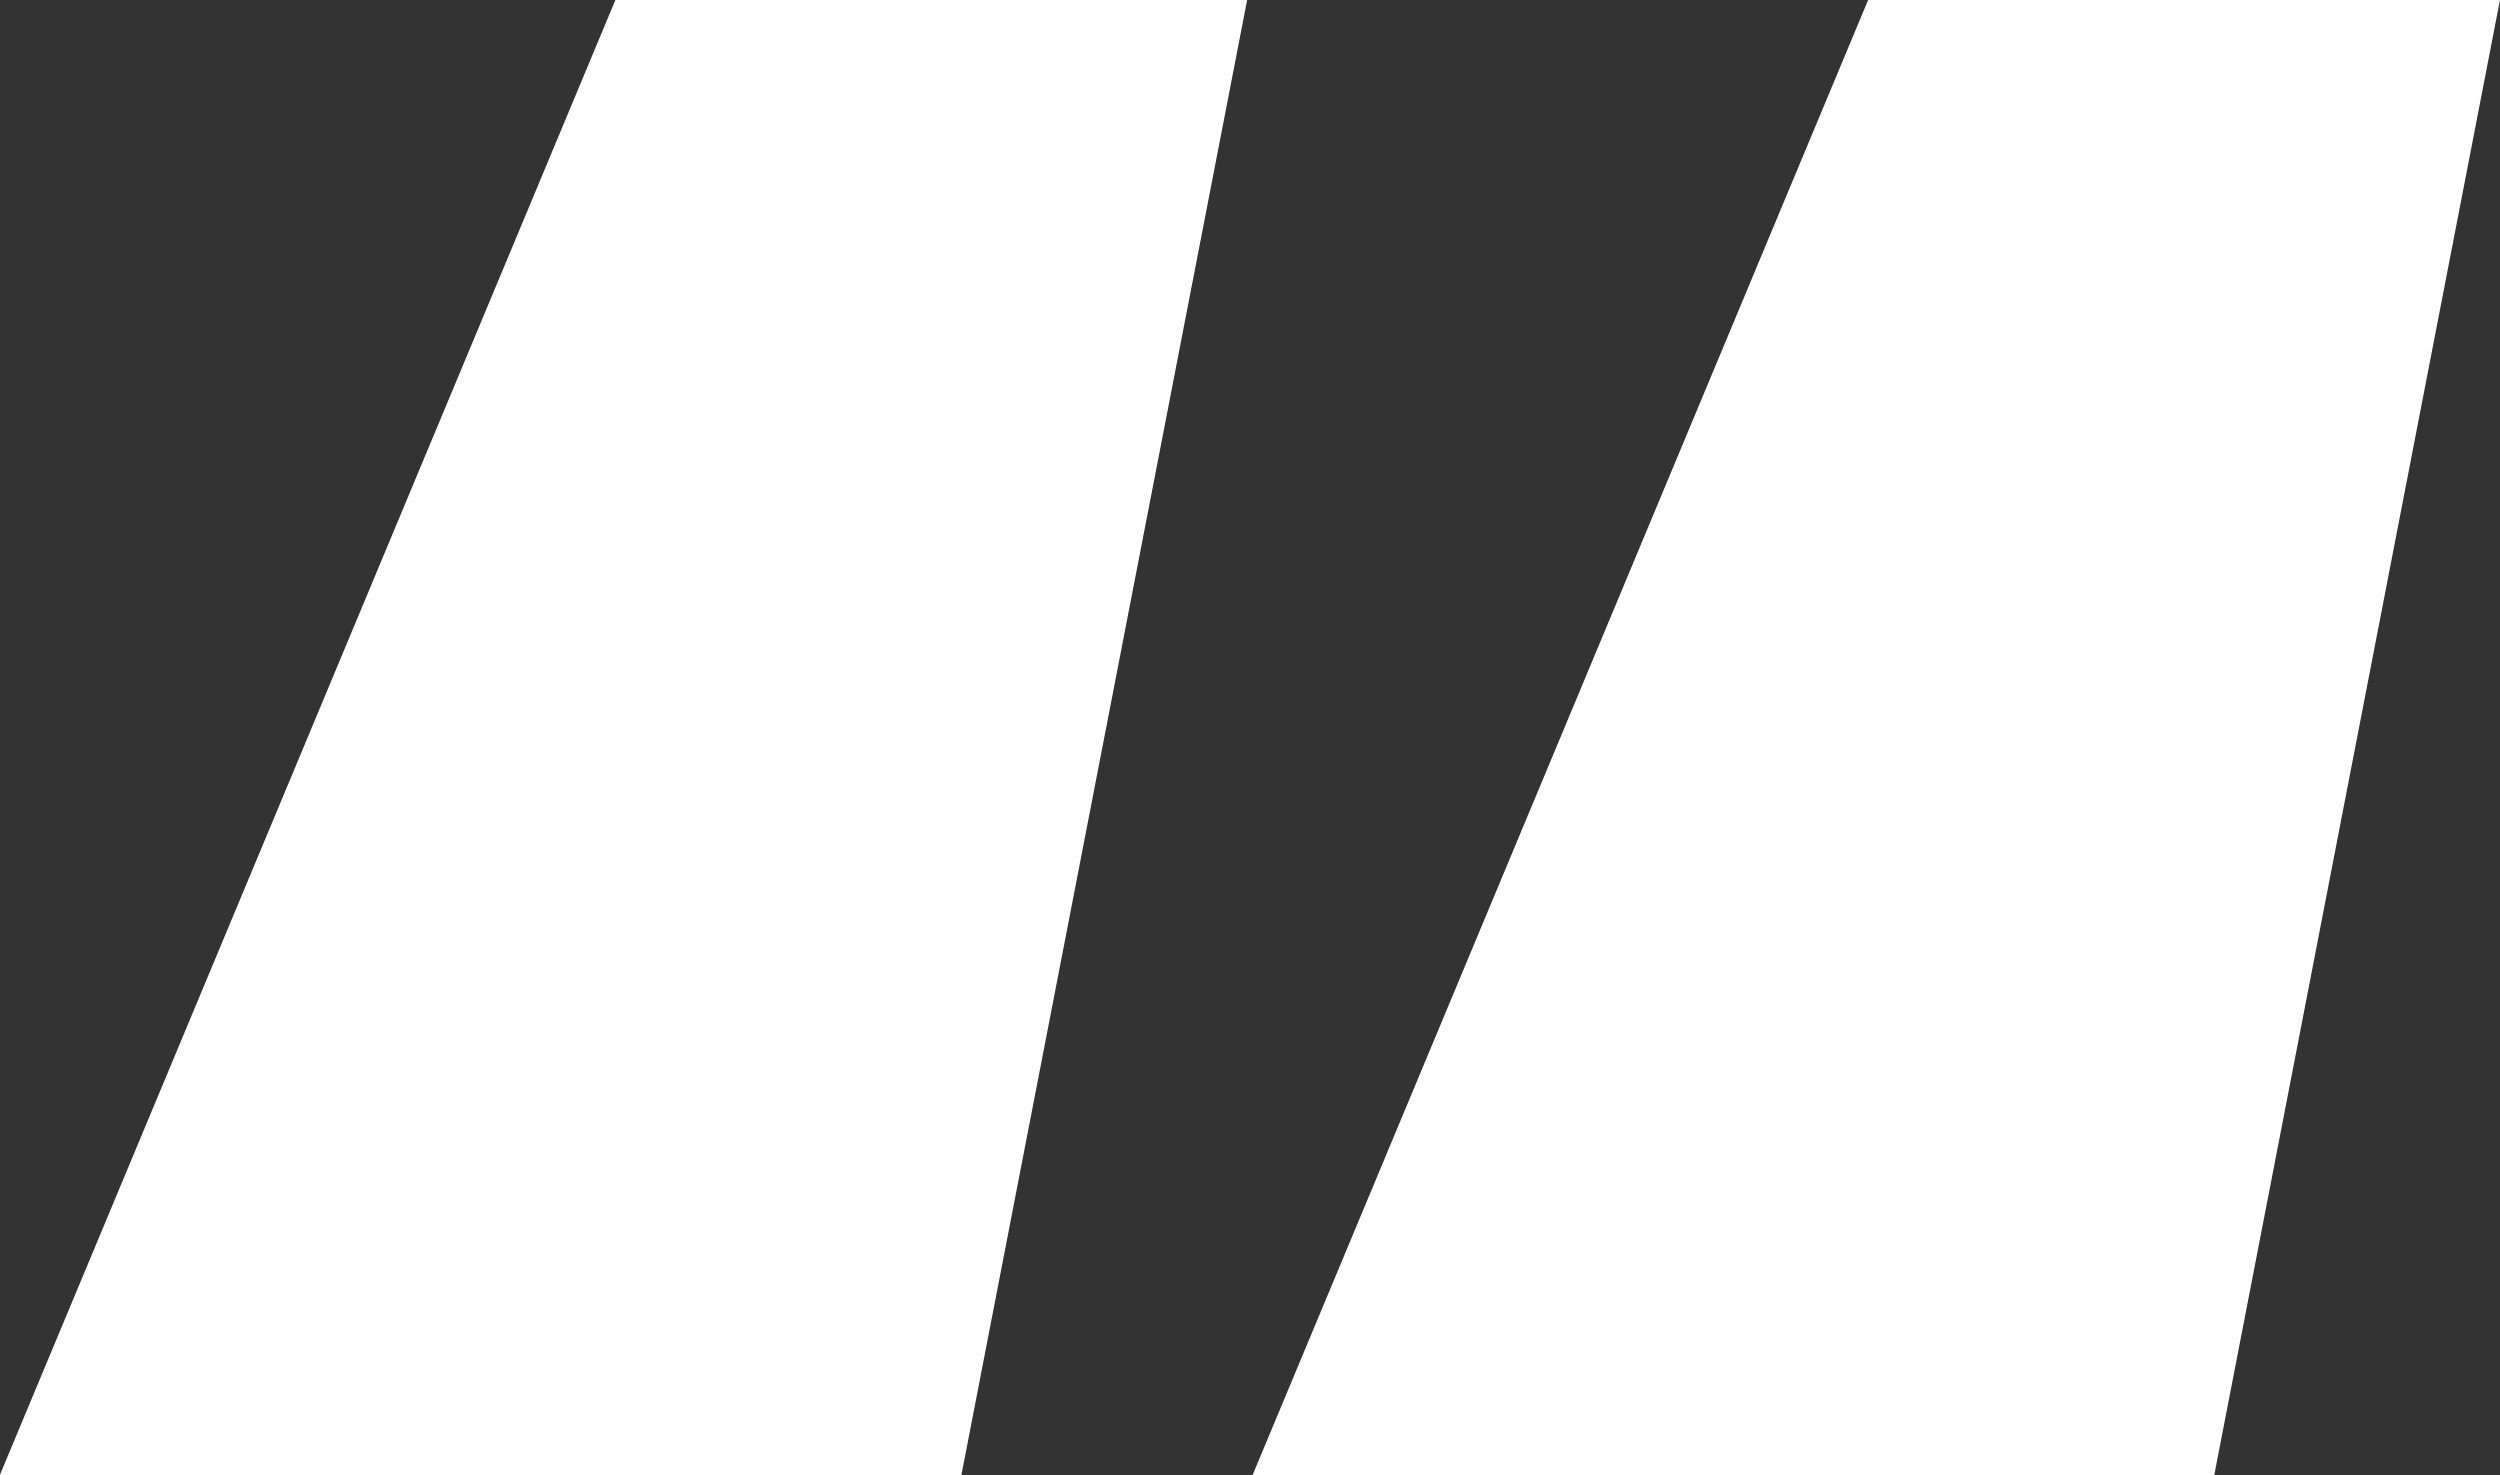
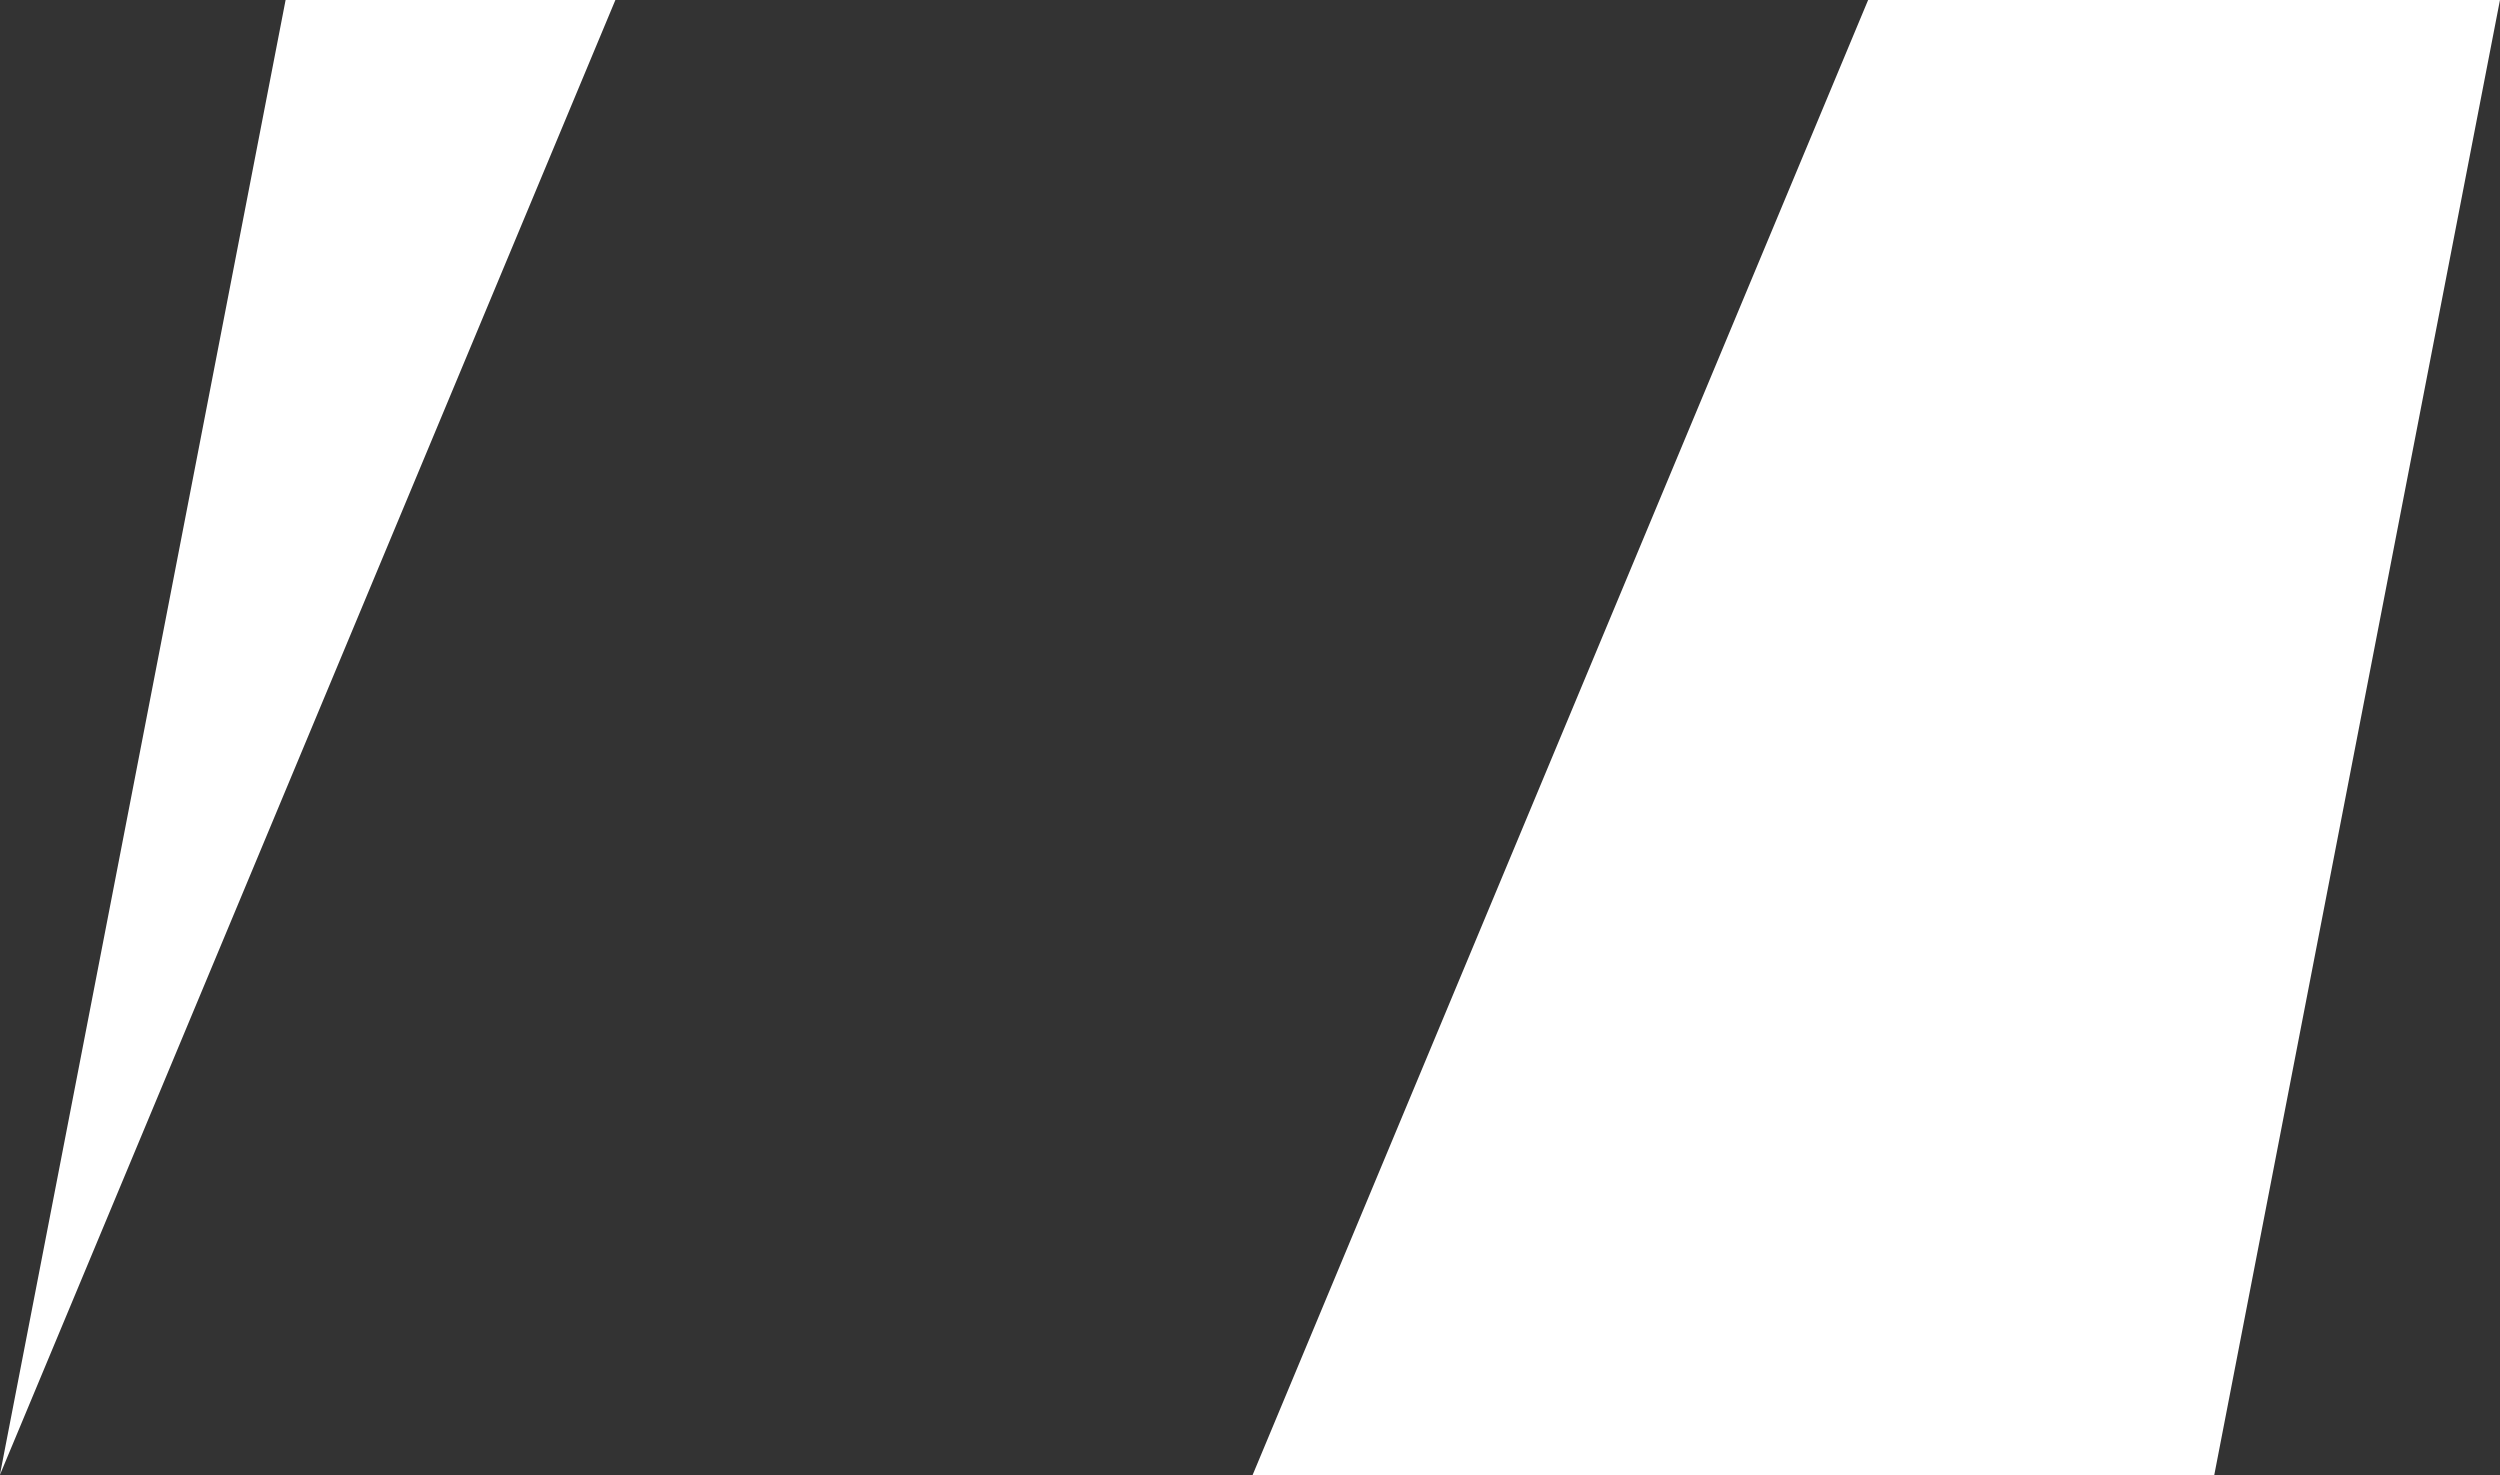
<svg xmlns="http://www.w3.org/2000/svg" width="77.171" height="45.531" viewBox="0 0 77.171 45.531">
  <rect x="0" y="0" width="77.171" height="45.531" fill="#333333" stroke="none" />
  <defs>
    <style>
      .cls-1 {
        fill: #fff;
      }
    </style>
  </defs>
-   <path id="路径_48294" data-name="路径 48294" class="cls-1" d="M-32.374-154.44l-19,45.531h29.681l8.82-45.531Zm38.67,0-19,45.531H16.981L25.8-154.44Z" transform="translate(51.37 154.44)" />
+   <path id="路径_48294" data-name="路径 48294" class="cls-1" d="M-32.374-154.44l-19,45.531l8.82-45.531Zm38.67,0-19,45.531H16.981L25.8-154.44Z" transform="translate(51.37 154.44)" />
</svg>